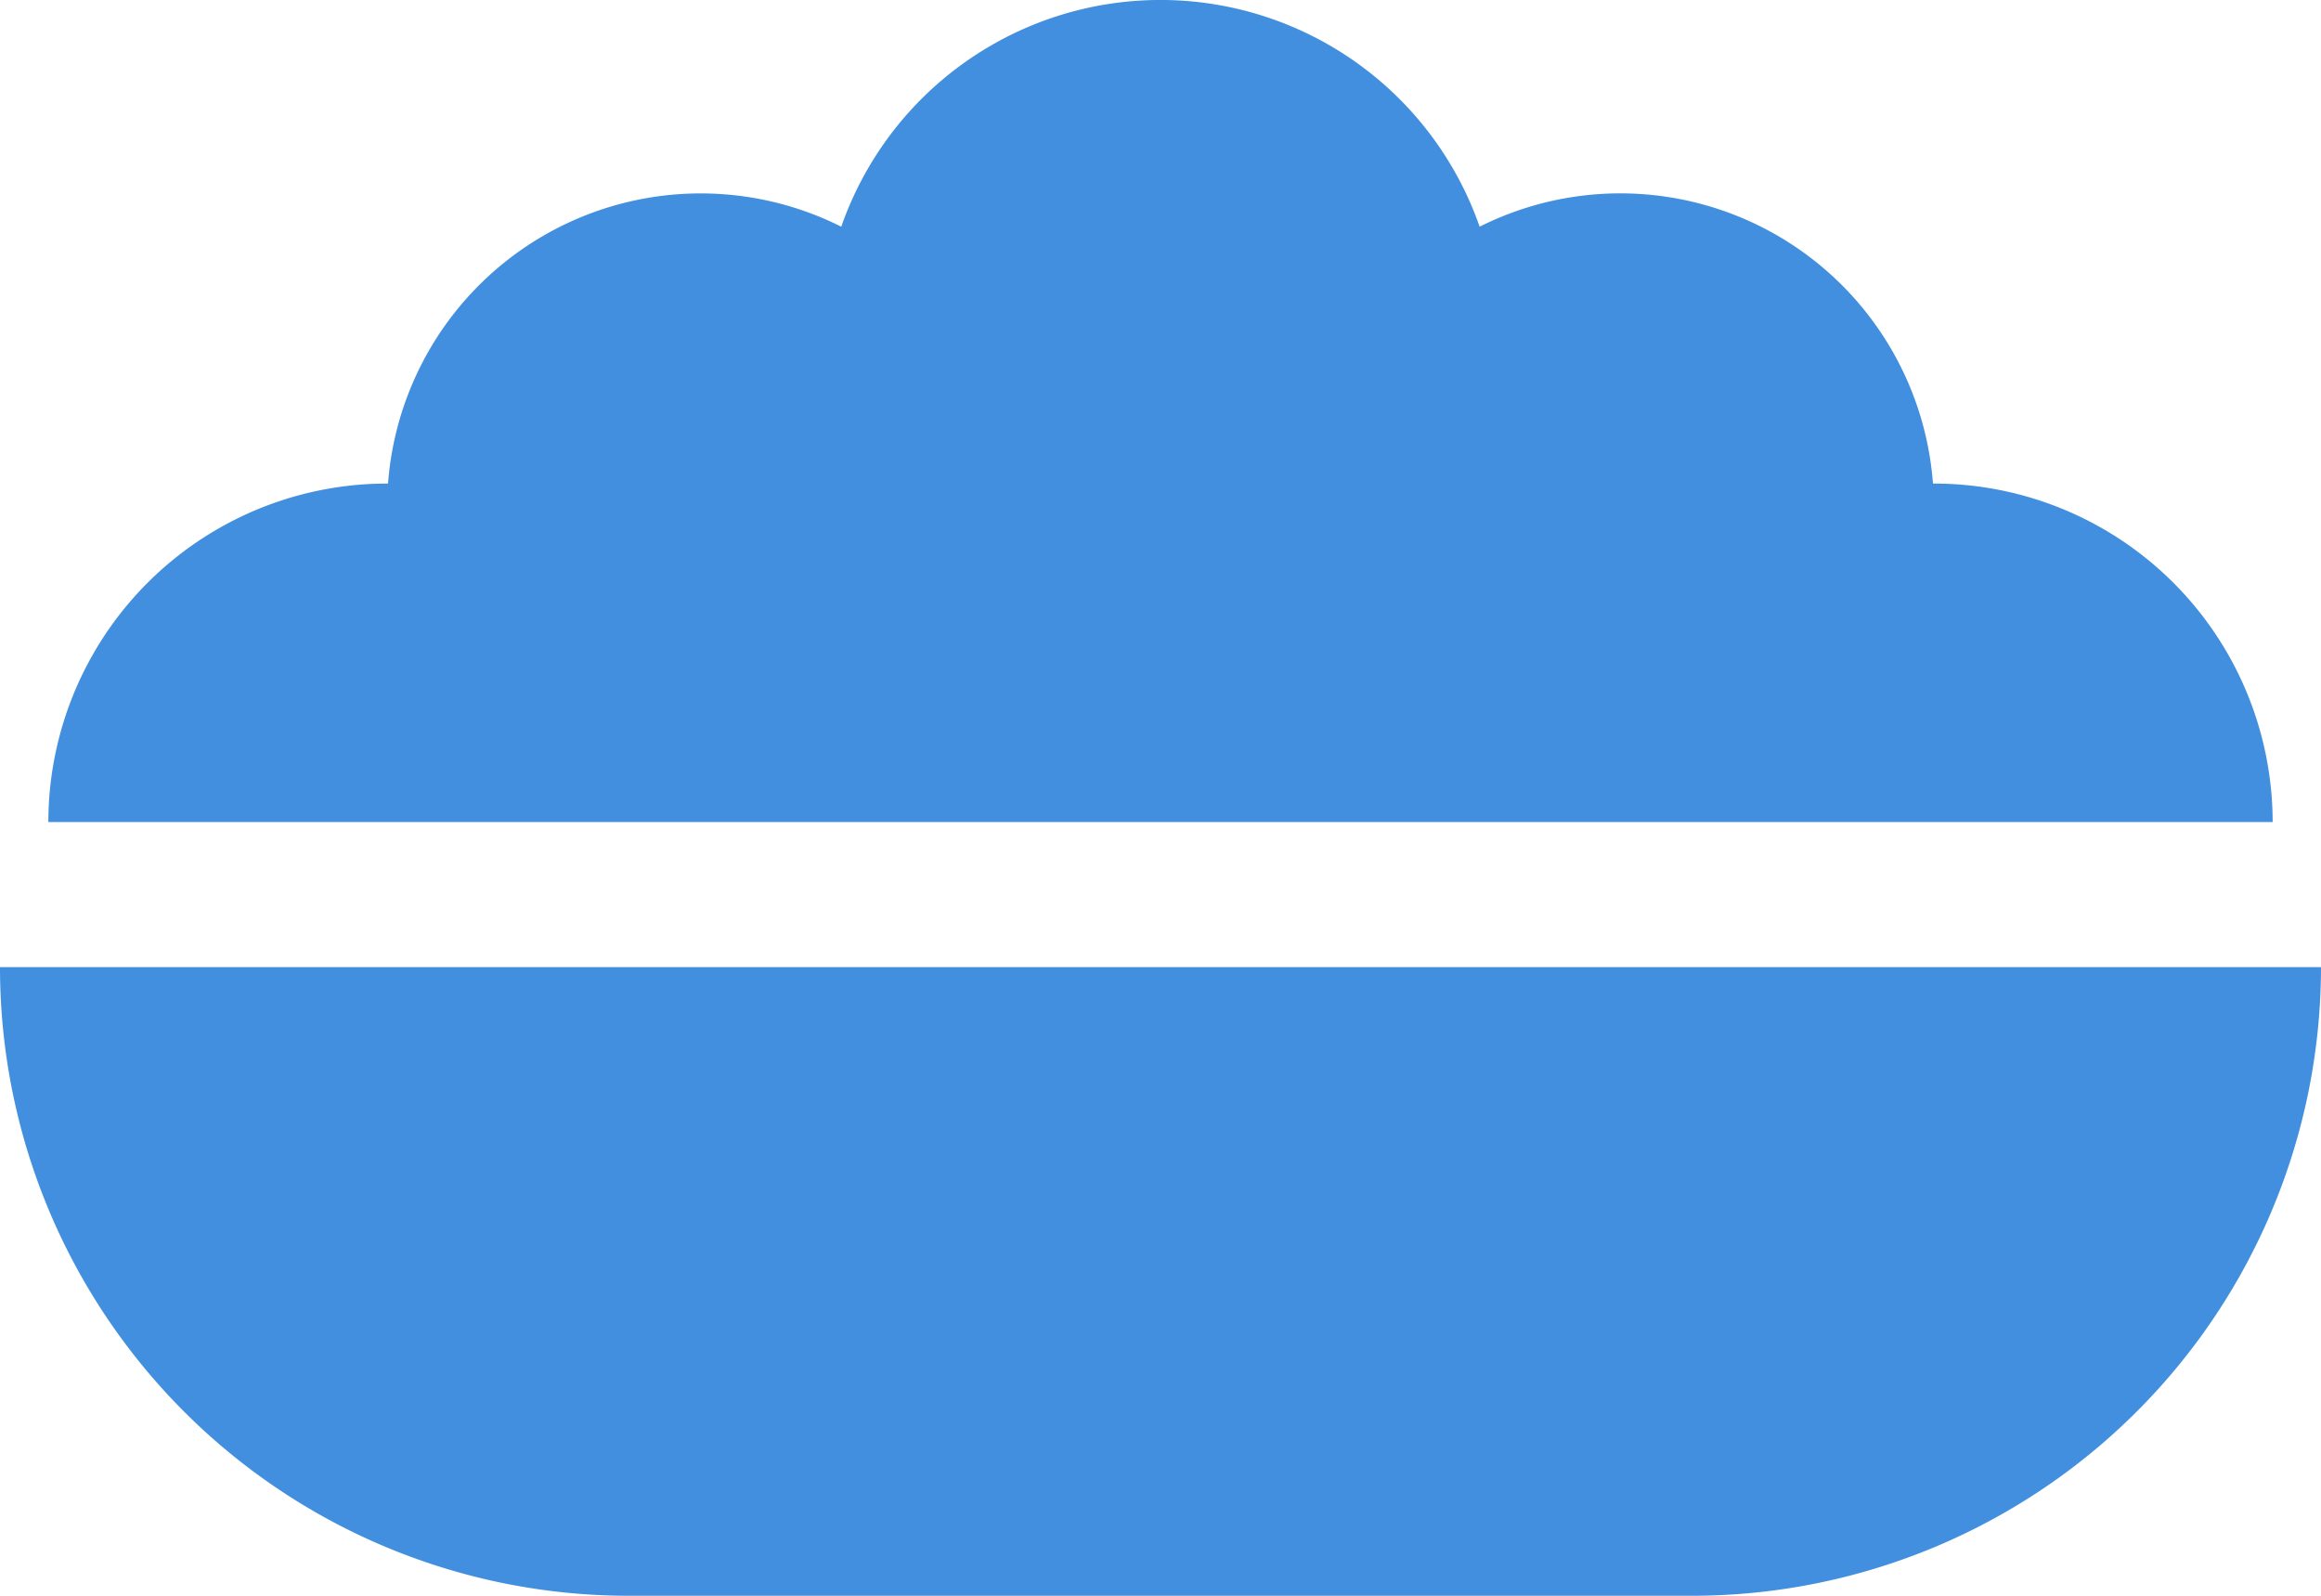
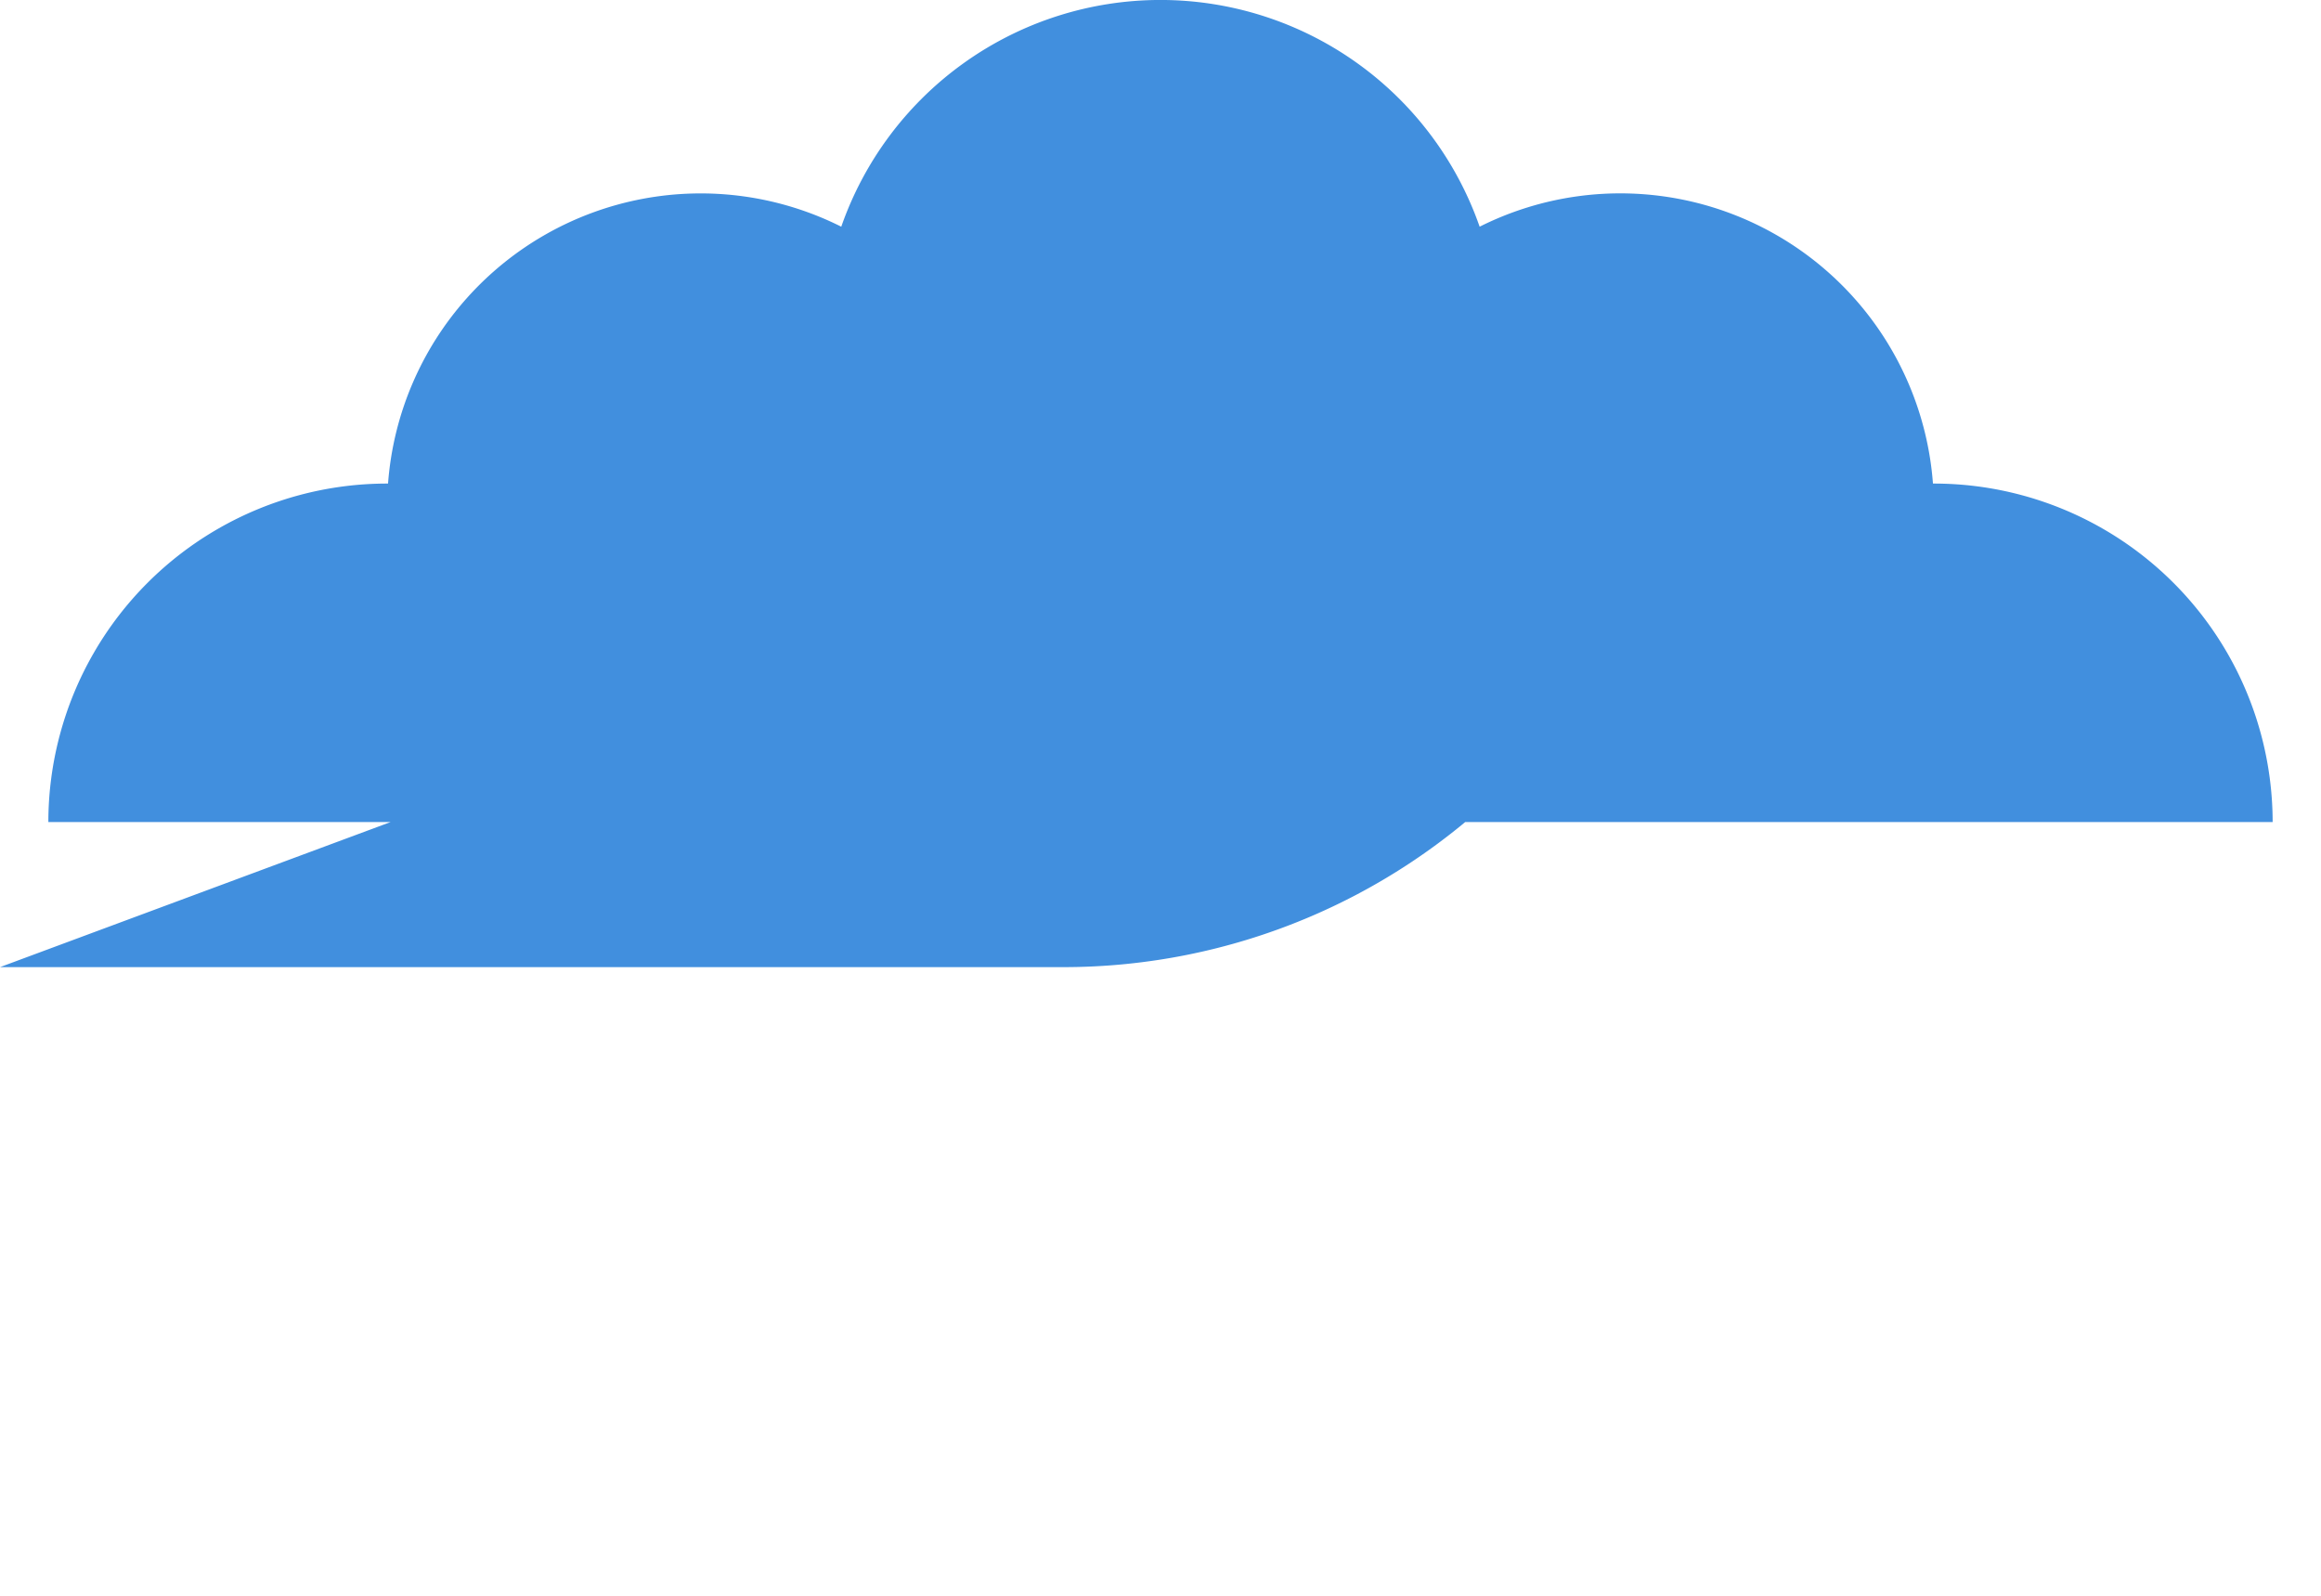
<svg xmlns="http://www.w3.org/2000/svg" viewBox="0 0 48 33">
  <g fill="#418fde" data-name="Layer 2">
-     <path d="M0 20a13 13 0 0 0 13 13h22a13.008 13.008 0 0 0 13-13zM15.04 17H47a7.006 7.006 0 0 0-7.02-7h-.005A6.484 6.484 0 0 0 30.6 4.688a6.991 6.991 0 0 0-13.202 0A6.484 6.484 0 0 0 8.025 10H8.02A7.006 7.006 0 0 0 1 17h14.04z" />
+     <path d="M0 20h22a13.008 13.008 0 0 0 13-13zM15.04 17H47a7.006 7.006 0 0 0-7.02-7h-.005A6.484 6.484 0 0 0 30.6 4.688a6.991 6.991 0 0 0-13.202 0A6.484 6.484 0 0 0 8.025 10H8.02A7.006 7.006 0 0 0 1 17h14.04z" />
  </g>
</svg>